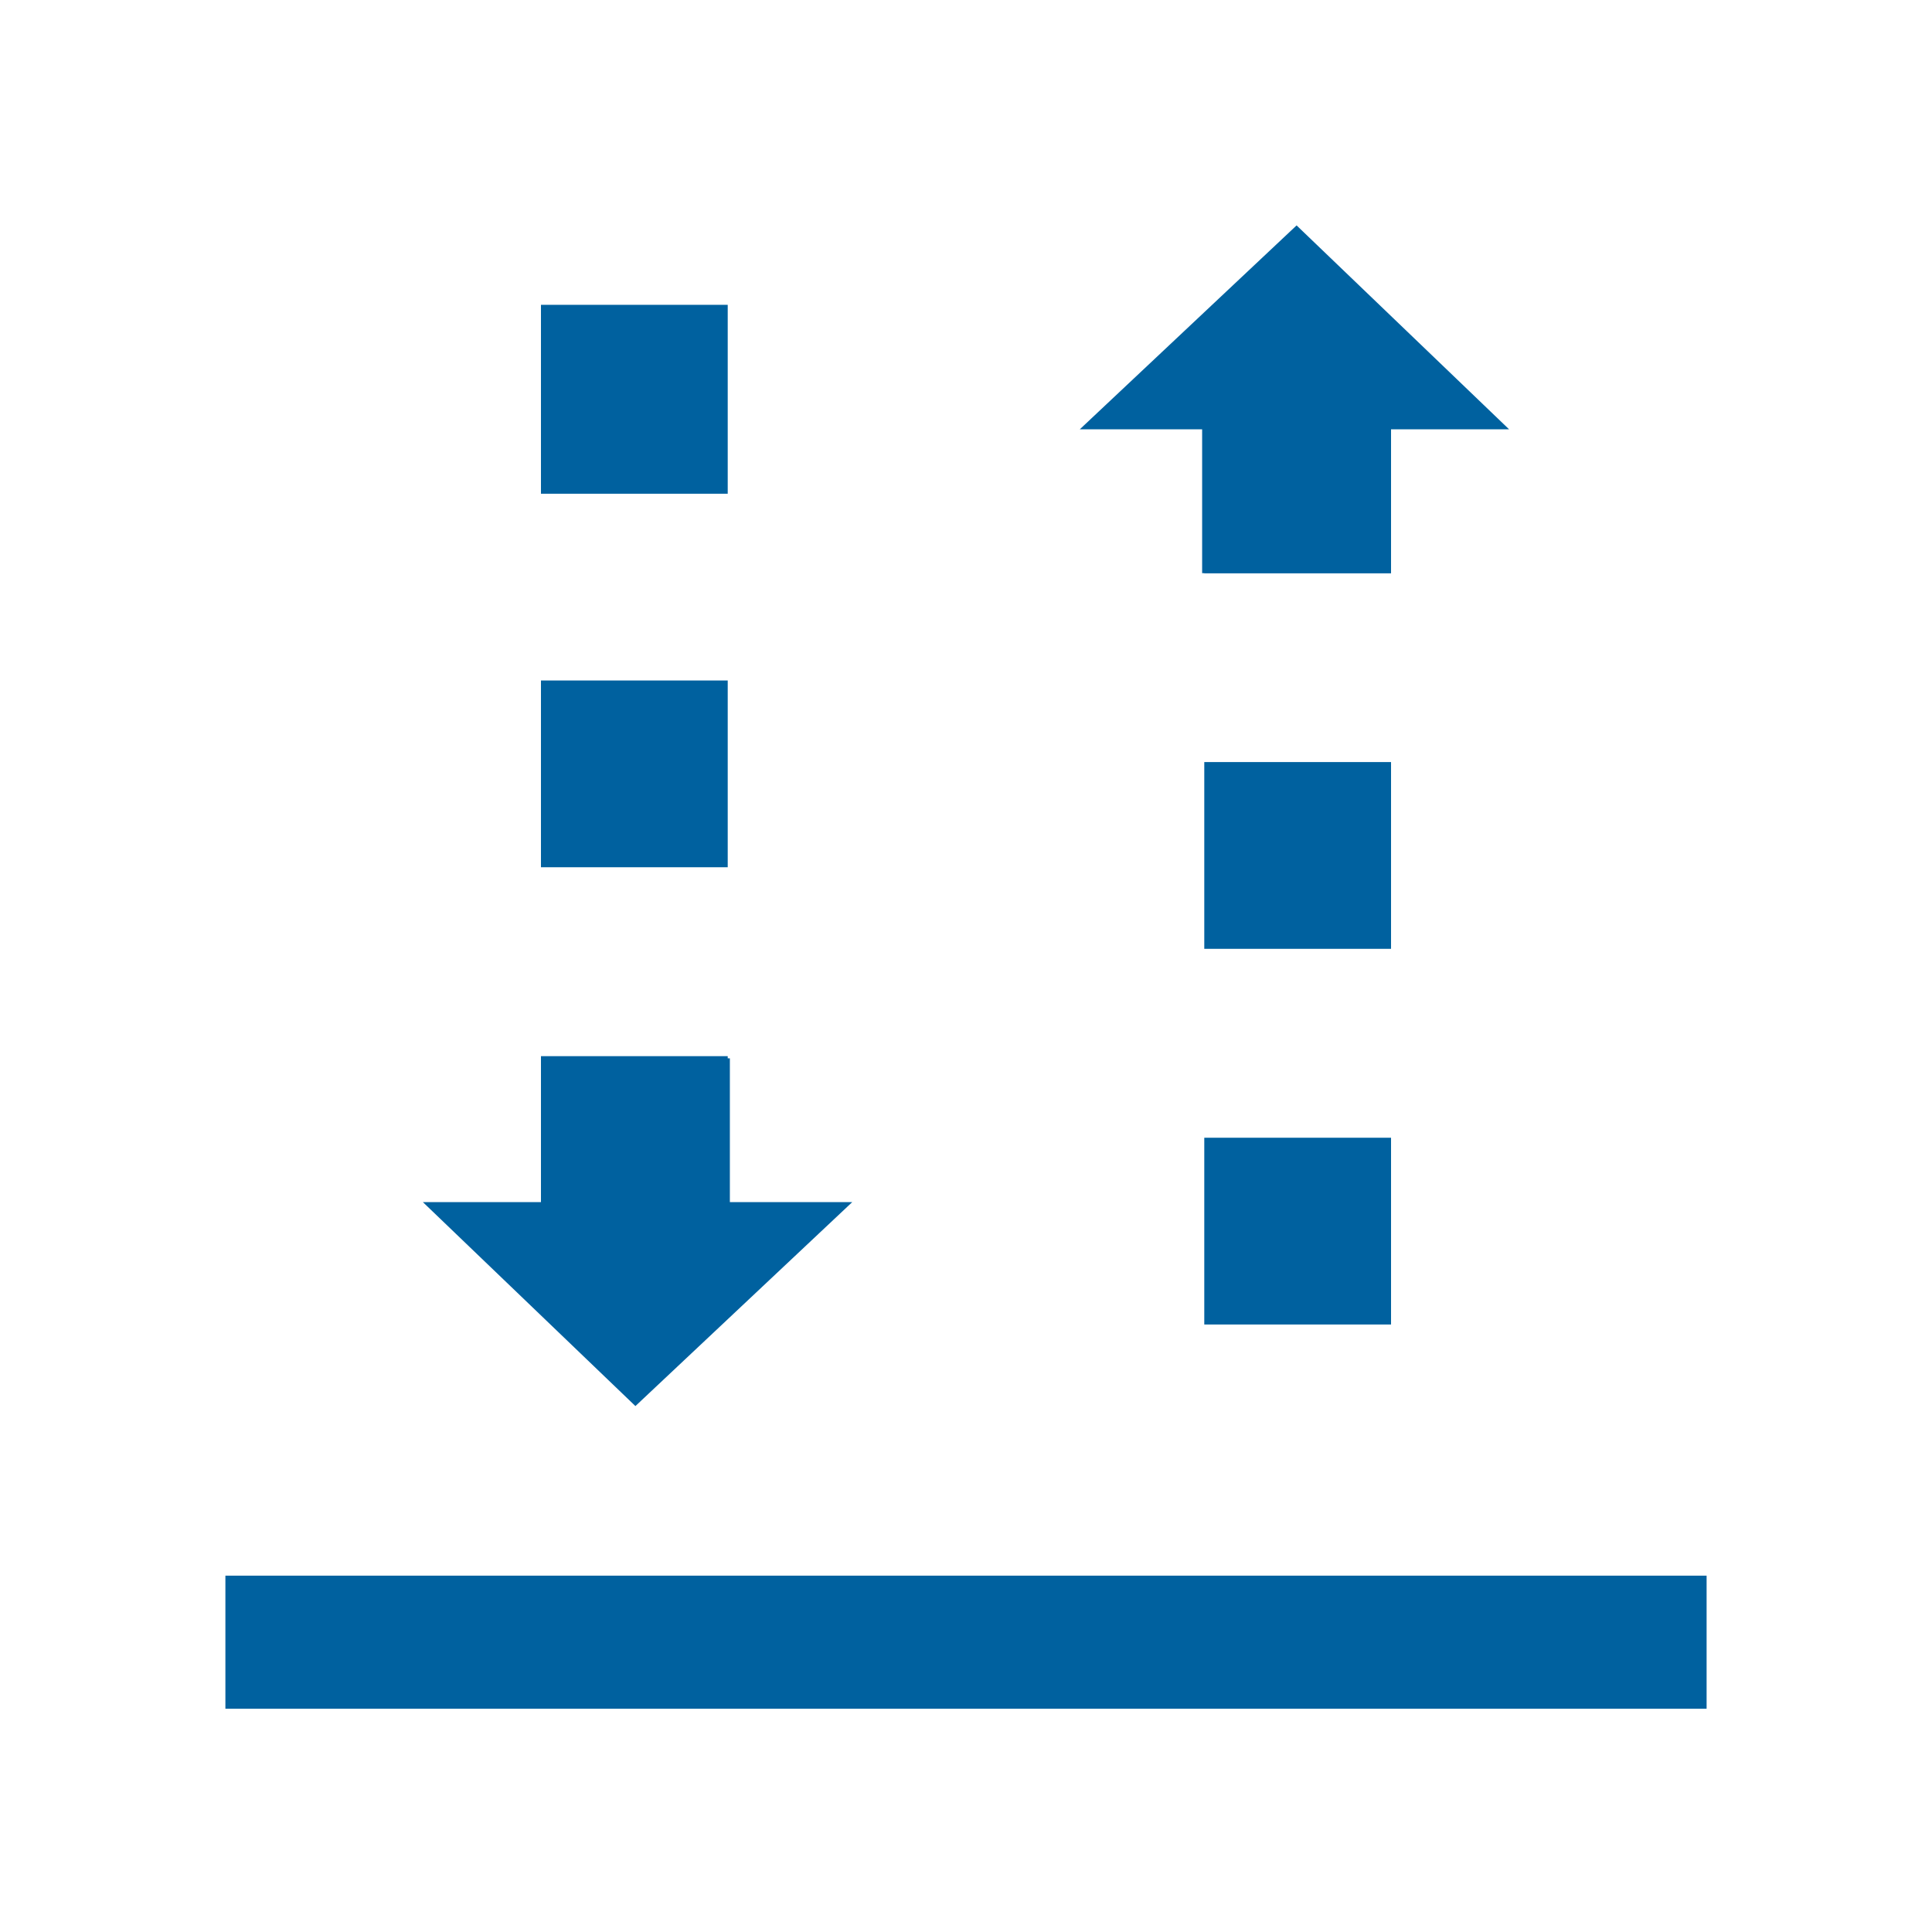
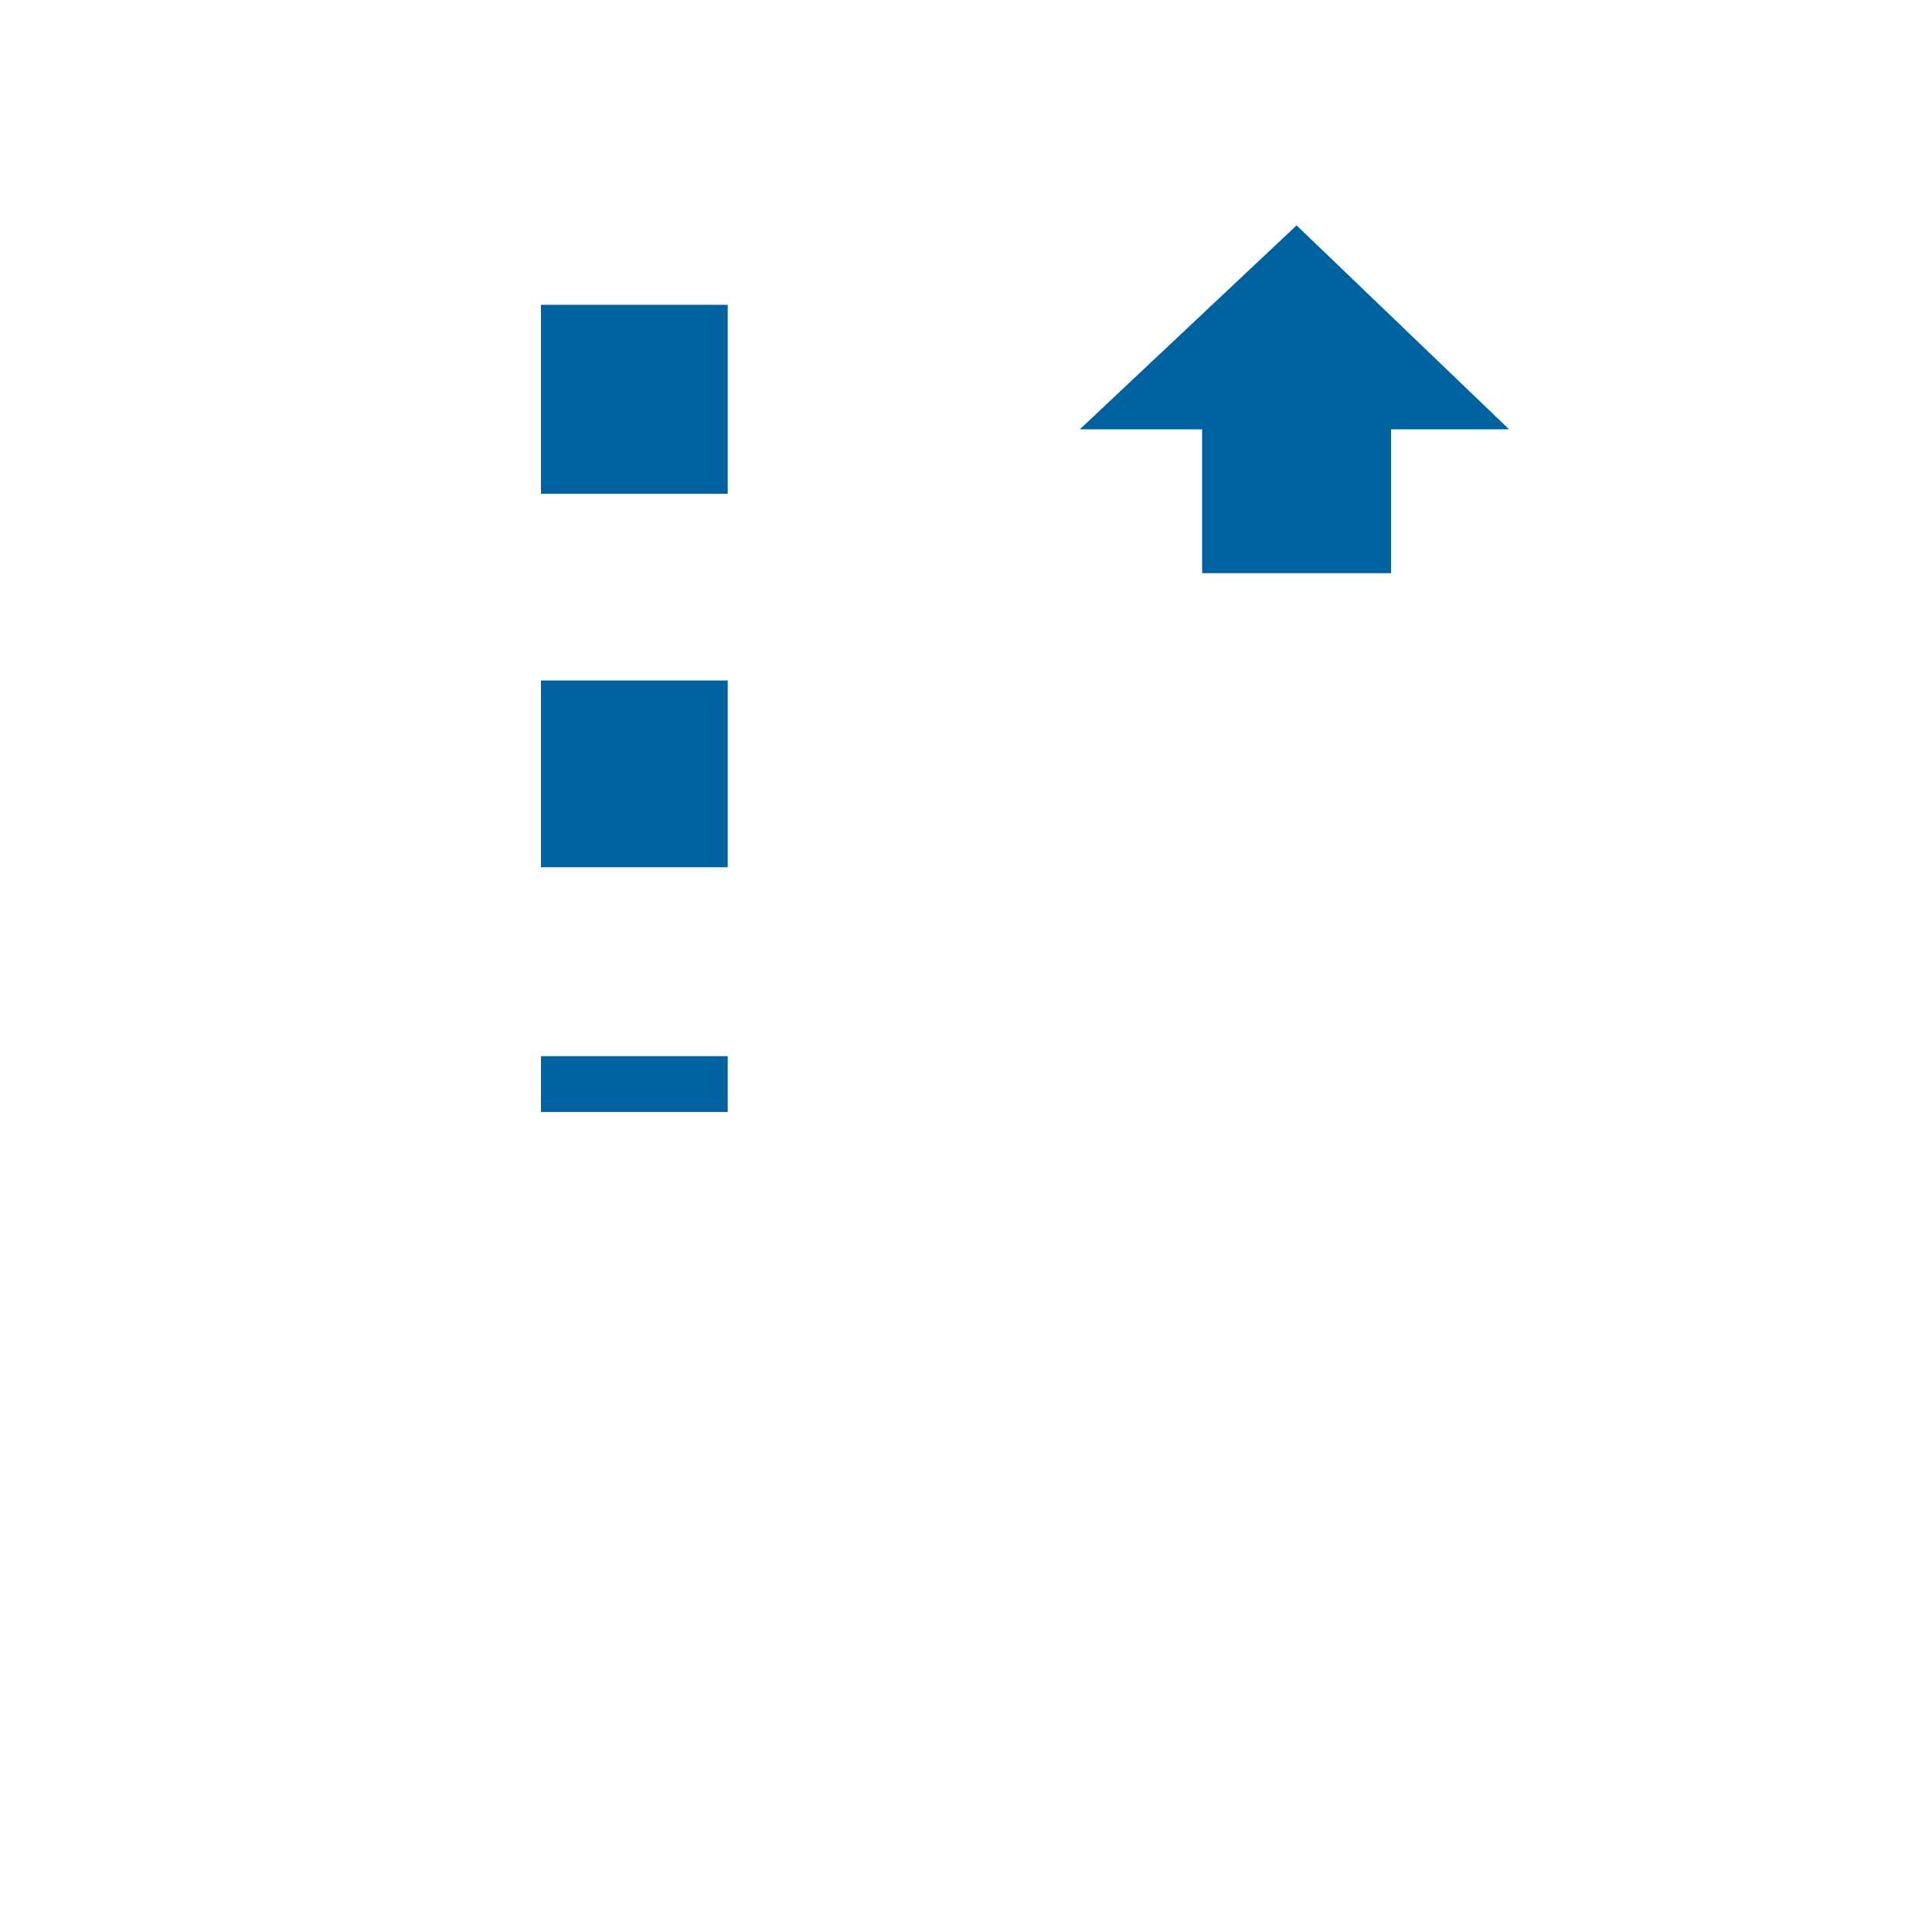
<svg xmlns="http://www.w3.org/2000/svg" version="1.1" id="Vrstva_1" x="0px" y="0px" viewBox="0 0 90 90" style="enable-background:new 0 0 90 90;" xml:space="preserve">
  <style type="text/css">
	.st0{fill:#00619F;}
</style>
  <g>
-     <path class="st0" d="M64.8,61.7h-8.7V53h8.7V61.7z M64.8,44.2h-8.7v-8.7h8.7V44.2z M64.8,26.7h-8.7v-2.6h8.7V26.7z" />
    <polygon class="st0" points="70.3,20 60.4,10.5 50.3,20 56,20 56,26.7 64.8,26.7 64.8,20  " />
    <path class="st0" d="M25.2,14.2h8.7V23h-8.7V14.2z M25.2,31.7h8.7v8.7h-8.7V31.7z M25.2,49.2h8.7v2.6h-8.7V49.2z" />
-     <polygon class="st0" points="34,56 34,49.3 25.2,49.3 25.2,56 19.7,56 29.6,65.5 39.7,56  " />
-     <rect x="10.5" y="73.4" class="st0" width="69" height="6.2" />
  </g>
</svg>